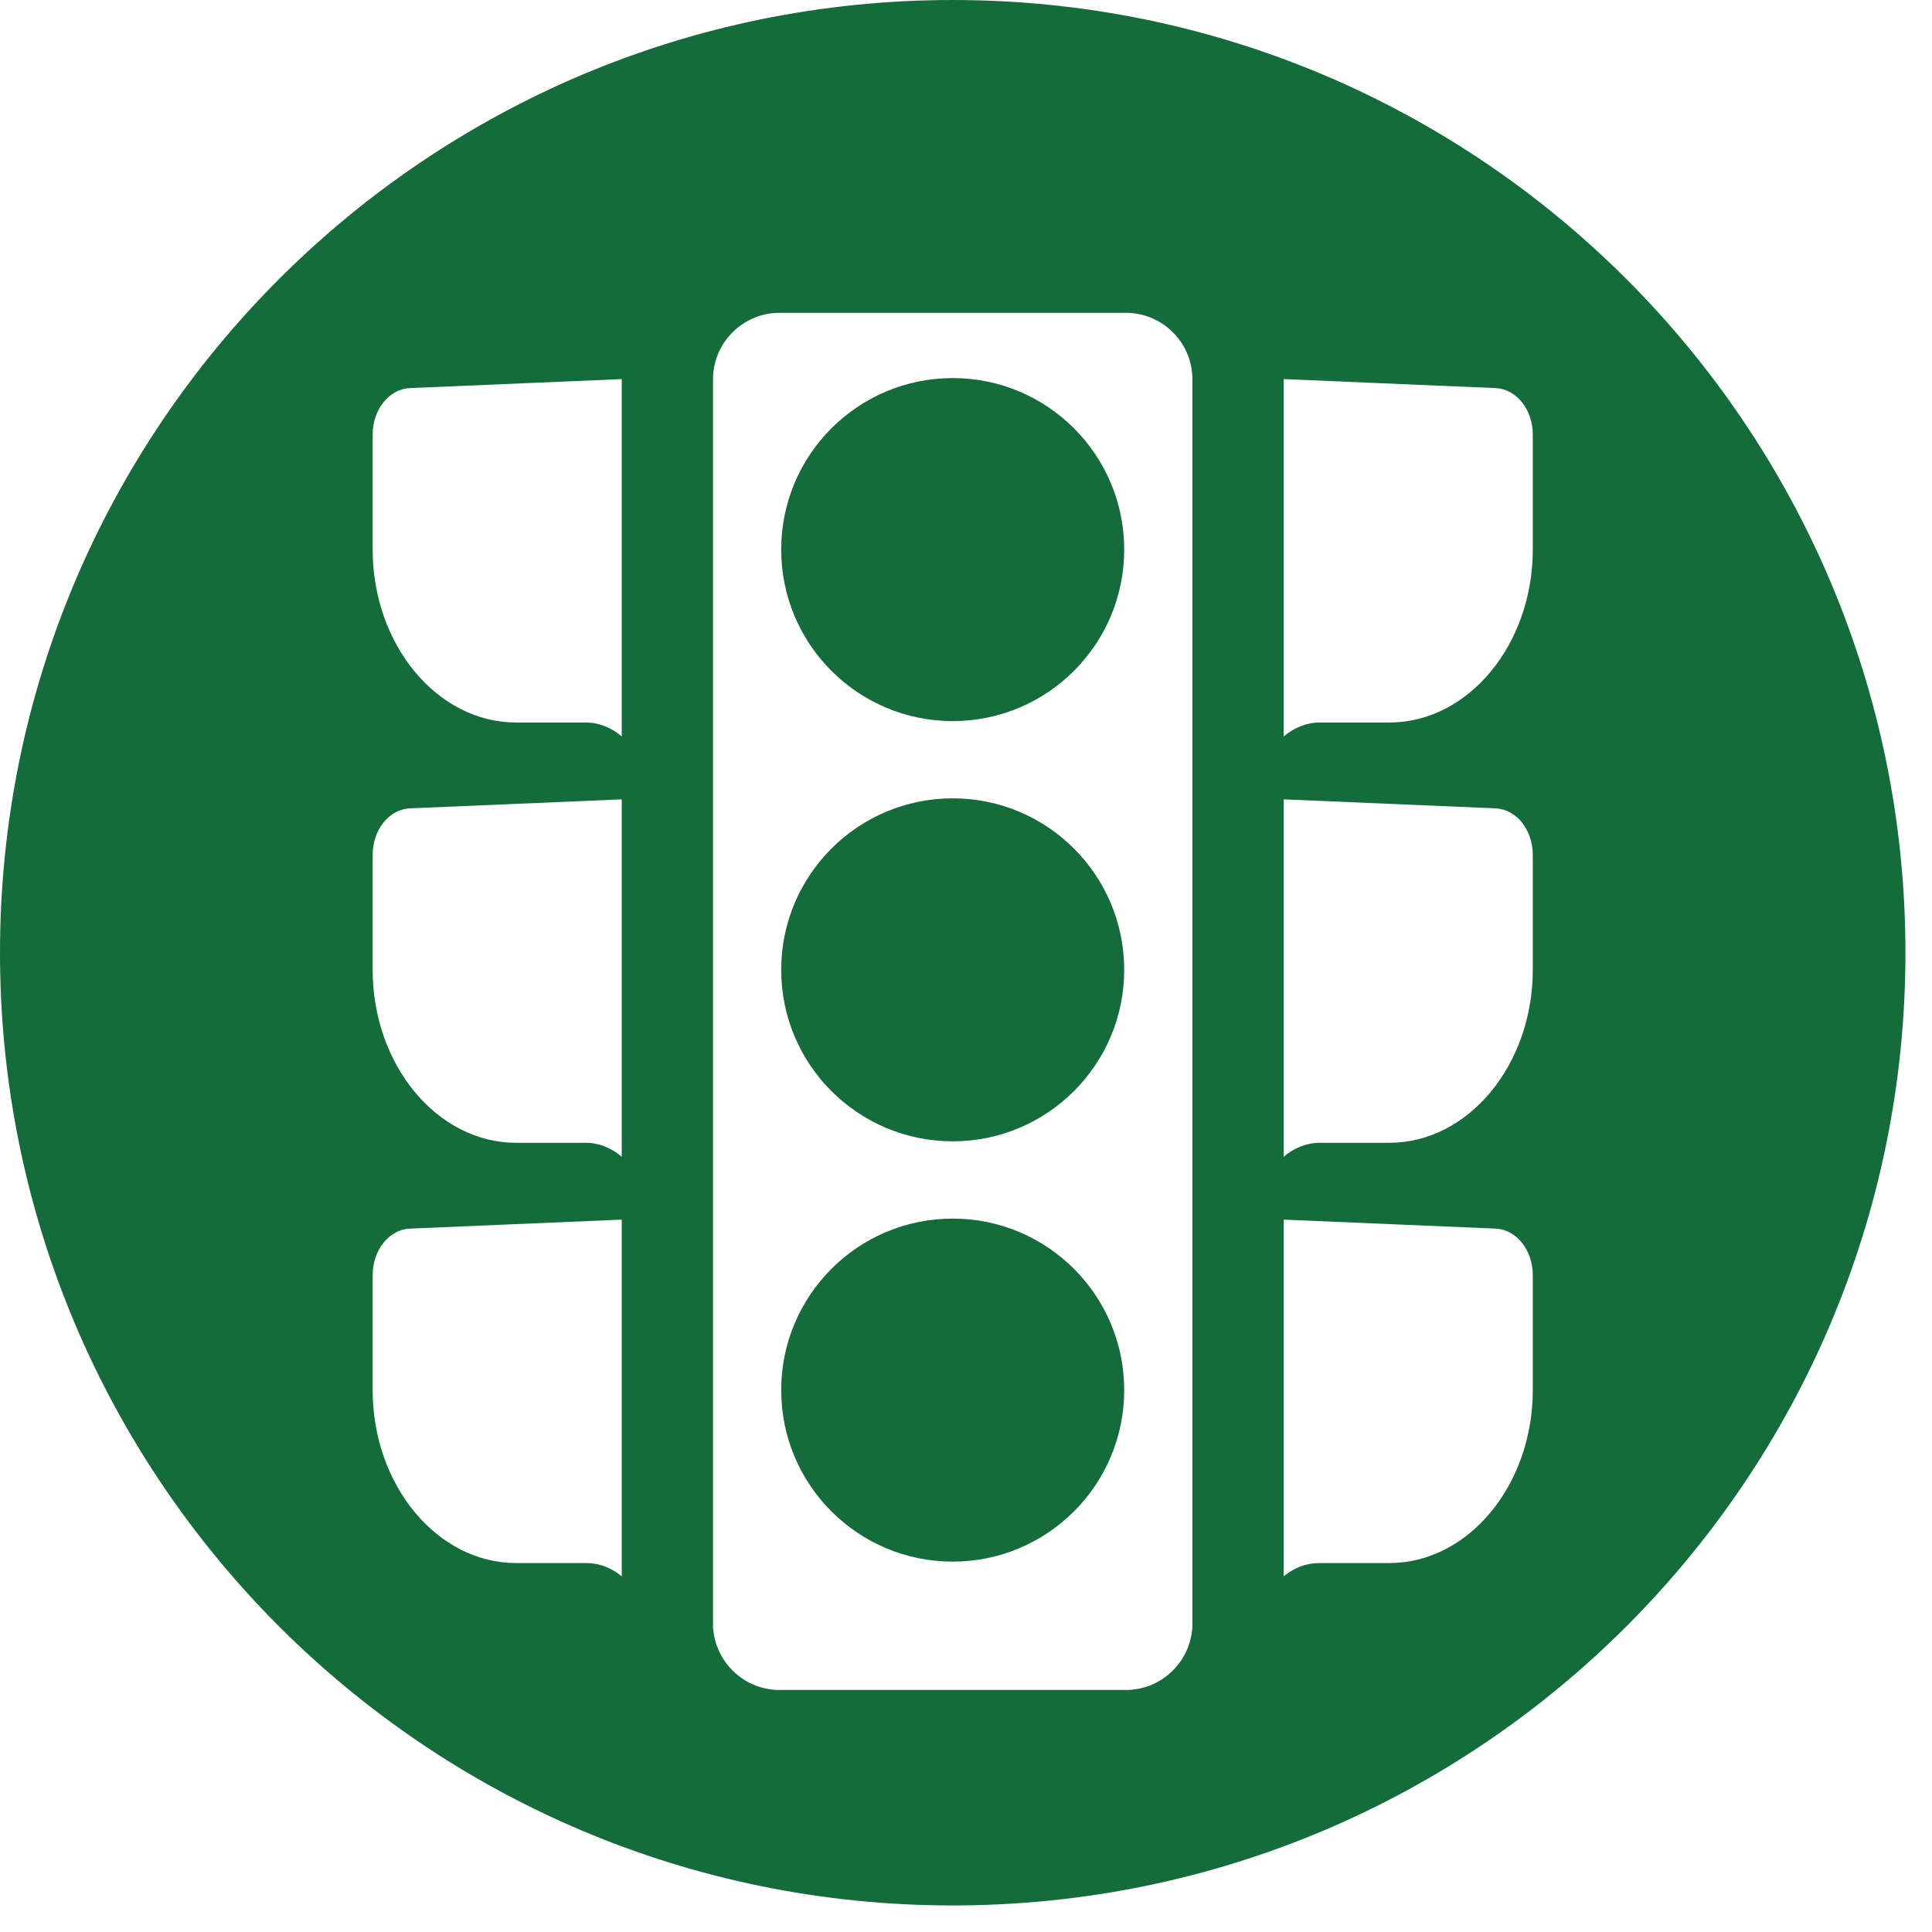
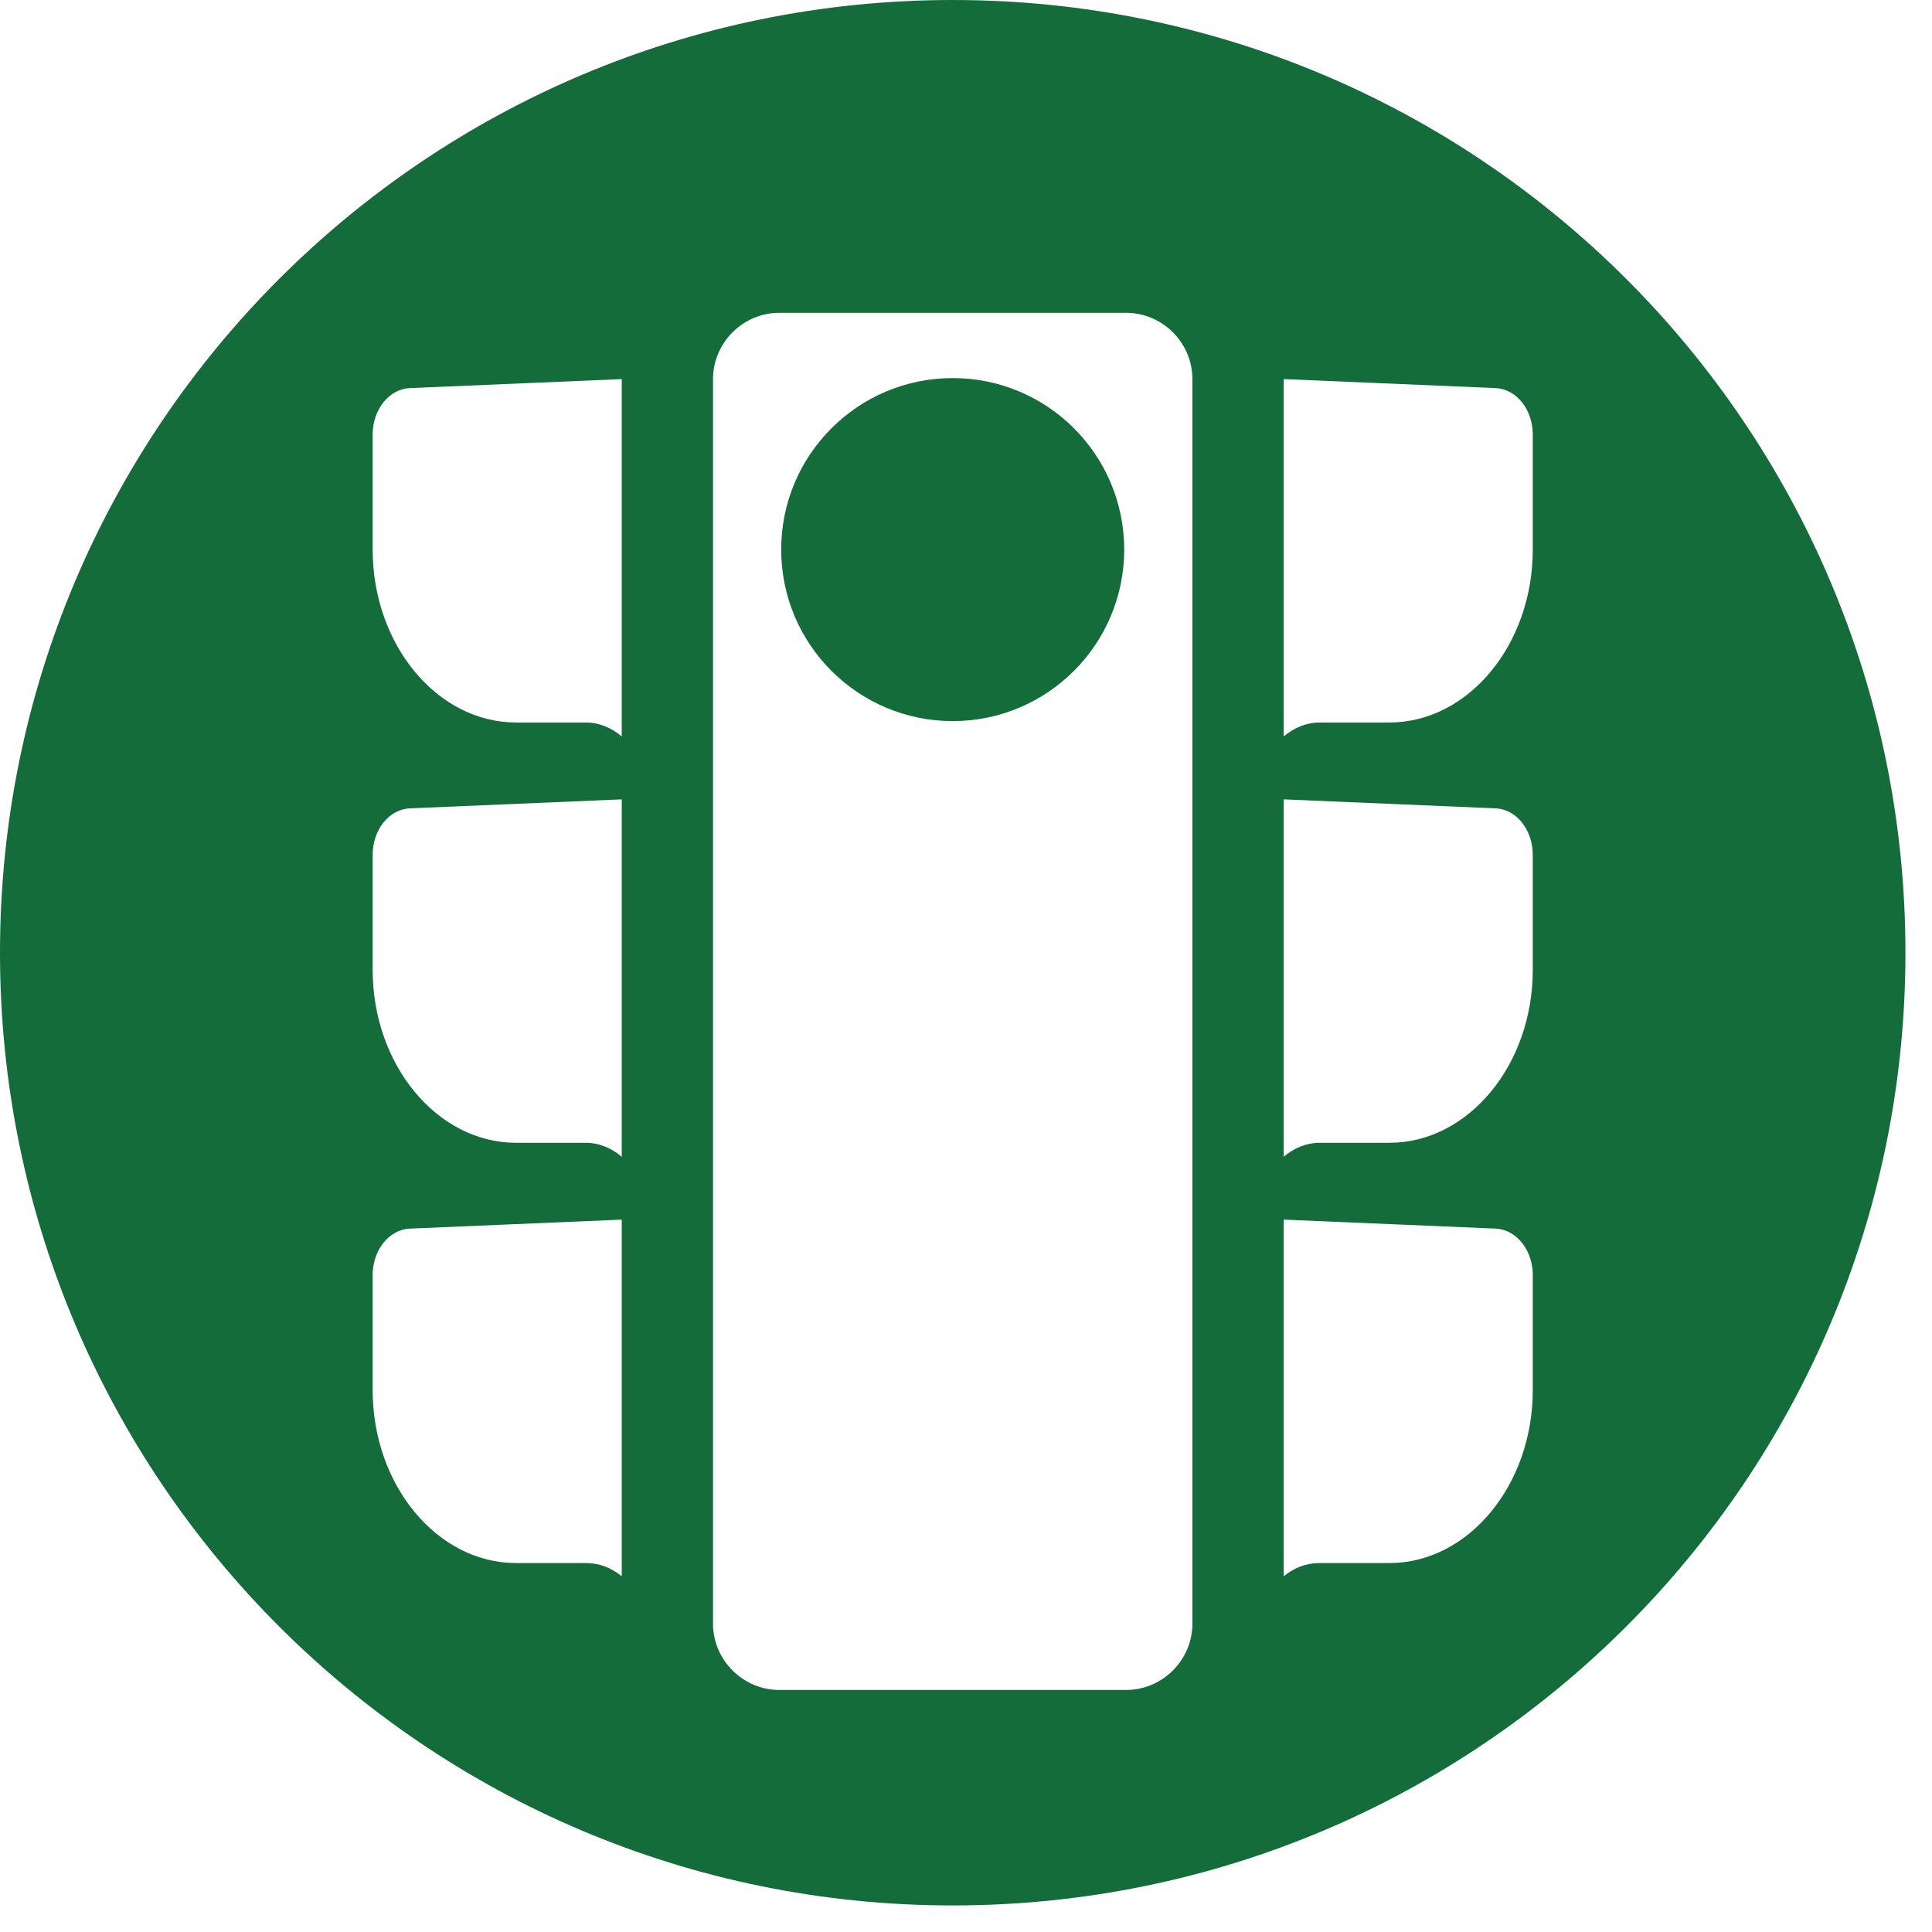
<svg xmlns="http://www.w3.org/2000/svg" width="55px" height="55px" viewBox="0 0 55 55" version="1.1">
  <title>icon</title>
  <desc>Created with Sketch.</desc>
  <defs />
  <g id="Page-1" stroke="none" stroke-width="1" fill="none" fill-rule="evenodd">
    <g id="LIN_Home_sg_3b" transform="translate(-773, -800)" fill="#136C3A">
      <g id="icon" transform="translate(773, 800)">
        <path d="M27.122,10.763 C24.425,10.763 22.239,12.949 22.239,15.645 C22.239,18.342 24.425,20.528 27.122,20.528 C29.818,20.528 32.004,18.342 32.004,15.645 C32.004,12.949 29.818,10.763 27.122,10.763" id="Fill-31" />
        <path d="M43.635,15.645 C43.635,18.353 41.798,20.568 39.552,20.568 L37.574,20.568 C37.191,20.568 36.835,20.716 36.544,20.966 L36.544,10.792 L42.576,11.048 C43.167,11.073 43.635,11.658 43.635,12.37 L43.635,15.645 Z M43.635,27.61 C43.635,30.317 41.798,32.533 39.552,32.533 L37.574,32.533 C37.191,32.533 36.835,32.681 36.544,32.931 L36.544,22.756 L42.576,23.012 C43.167,23.037 43.635,23.622 43.635,24.335 L43.635,27.61 Z M43.635,39.574 C43.635,42.281 41.798,44.497 39.552,44.497 L37.556,44.497 C37.181,44.497 36.832,44.636 36.544,44.875 L36.544,34.72 L42.576,34.976 C43.167,35.001 43.635,35.586 43.635,36.299 L43.635,39.574 Z M33.945,46.334 C33.941,46.361 33.938,46.389 33.935,46.417 C33.835,47.364 33.027,48.11 32.054,48.11 L22.189,48.11 C21.216,48.11 20.408,47.364 20.308,46.417 C20.305,46.389 20.302,46.361 20.298,46.334 L20.298,10.76 L20.298,10.76 C20.318,9.736 21.161,8.905 22.189,8.905 L32.054,8.905 C33.082,8.905 33.926,9.736 33.945,10.76 L33.945,10.76 L33.945,46.334 Z M17.7,20.966 C17.409,20.716 17.053,20.568 16.669,20.568 L14.692,20.568 C12.446,20.568 10.609,18.353 10.609,15.645 L10.609,12.37 C10.609,11.658 11.077,11.073 11.668,11.048 L17.7,10.792 L17.7,20.966 Z M17.7,32.931 C17.409,32.681 17.053,32.533 16.669,32.533 L14.692,32.533 C12.446,32.533 10.609,30.317 10.609,27.61 L10.609,24.335 C10.609,23.622 11.077,23.037 11.668,23.012 L17.7,22.756 L17.7,32.931 Z M17.7,44.875 C17.412,44.636 17.063,44.497 16.687,44.497 L14.692,44.497 C12.446,44.497 10.609,42.281 10.609,39.574 L10.609,36.299 C10.609,35.586 11.077,35.001 11.668,34.976 L17.7,34.72 L17.7,44.875 Z M27.122,8.15850816e-05 C12.143,8.15850816e-05 4.07925408e-05,12.143 4.07925408e-05,27.122 C4.07925408e-05,42.101 12.143,54.244 27.122,54.244 C42.1,54.244 54.244,42.101 54.244,27.122 C54.244,12.143 42.1,8.15850816e-05 27.122,8.15850816e-05 L27.122,8.15850816e-05 Z" id="Fill-32" />
-         <path d="M27.122,34.691 C24.425,34.691 22.239,36.878 22.239,39.574 C22.239,42.27 24.425,44.456 27.122,44.456 C29.818,44.456 32.004,42.27 32.004,39.574 C32.004,36.878 29.818,34.691 27.122,34.691" id="Fill-33" />
-         <path d="M27.122,22.727 C24.425,22.727 22.239,24.913 22.239,27.609 C22.239,30.305 24.425,32.491 27.122,32.491 C29.818,32.491 32.004,30.305 32.004,27.609 C32.004,24.913 29.818,22.727 27.122,22.727" id="Fill-34" />
      </g>
    </g>
  </g>
</svg>